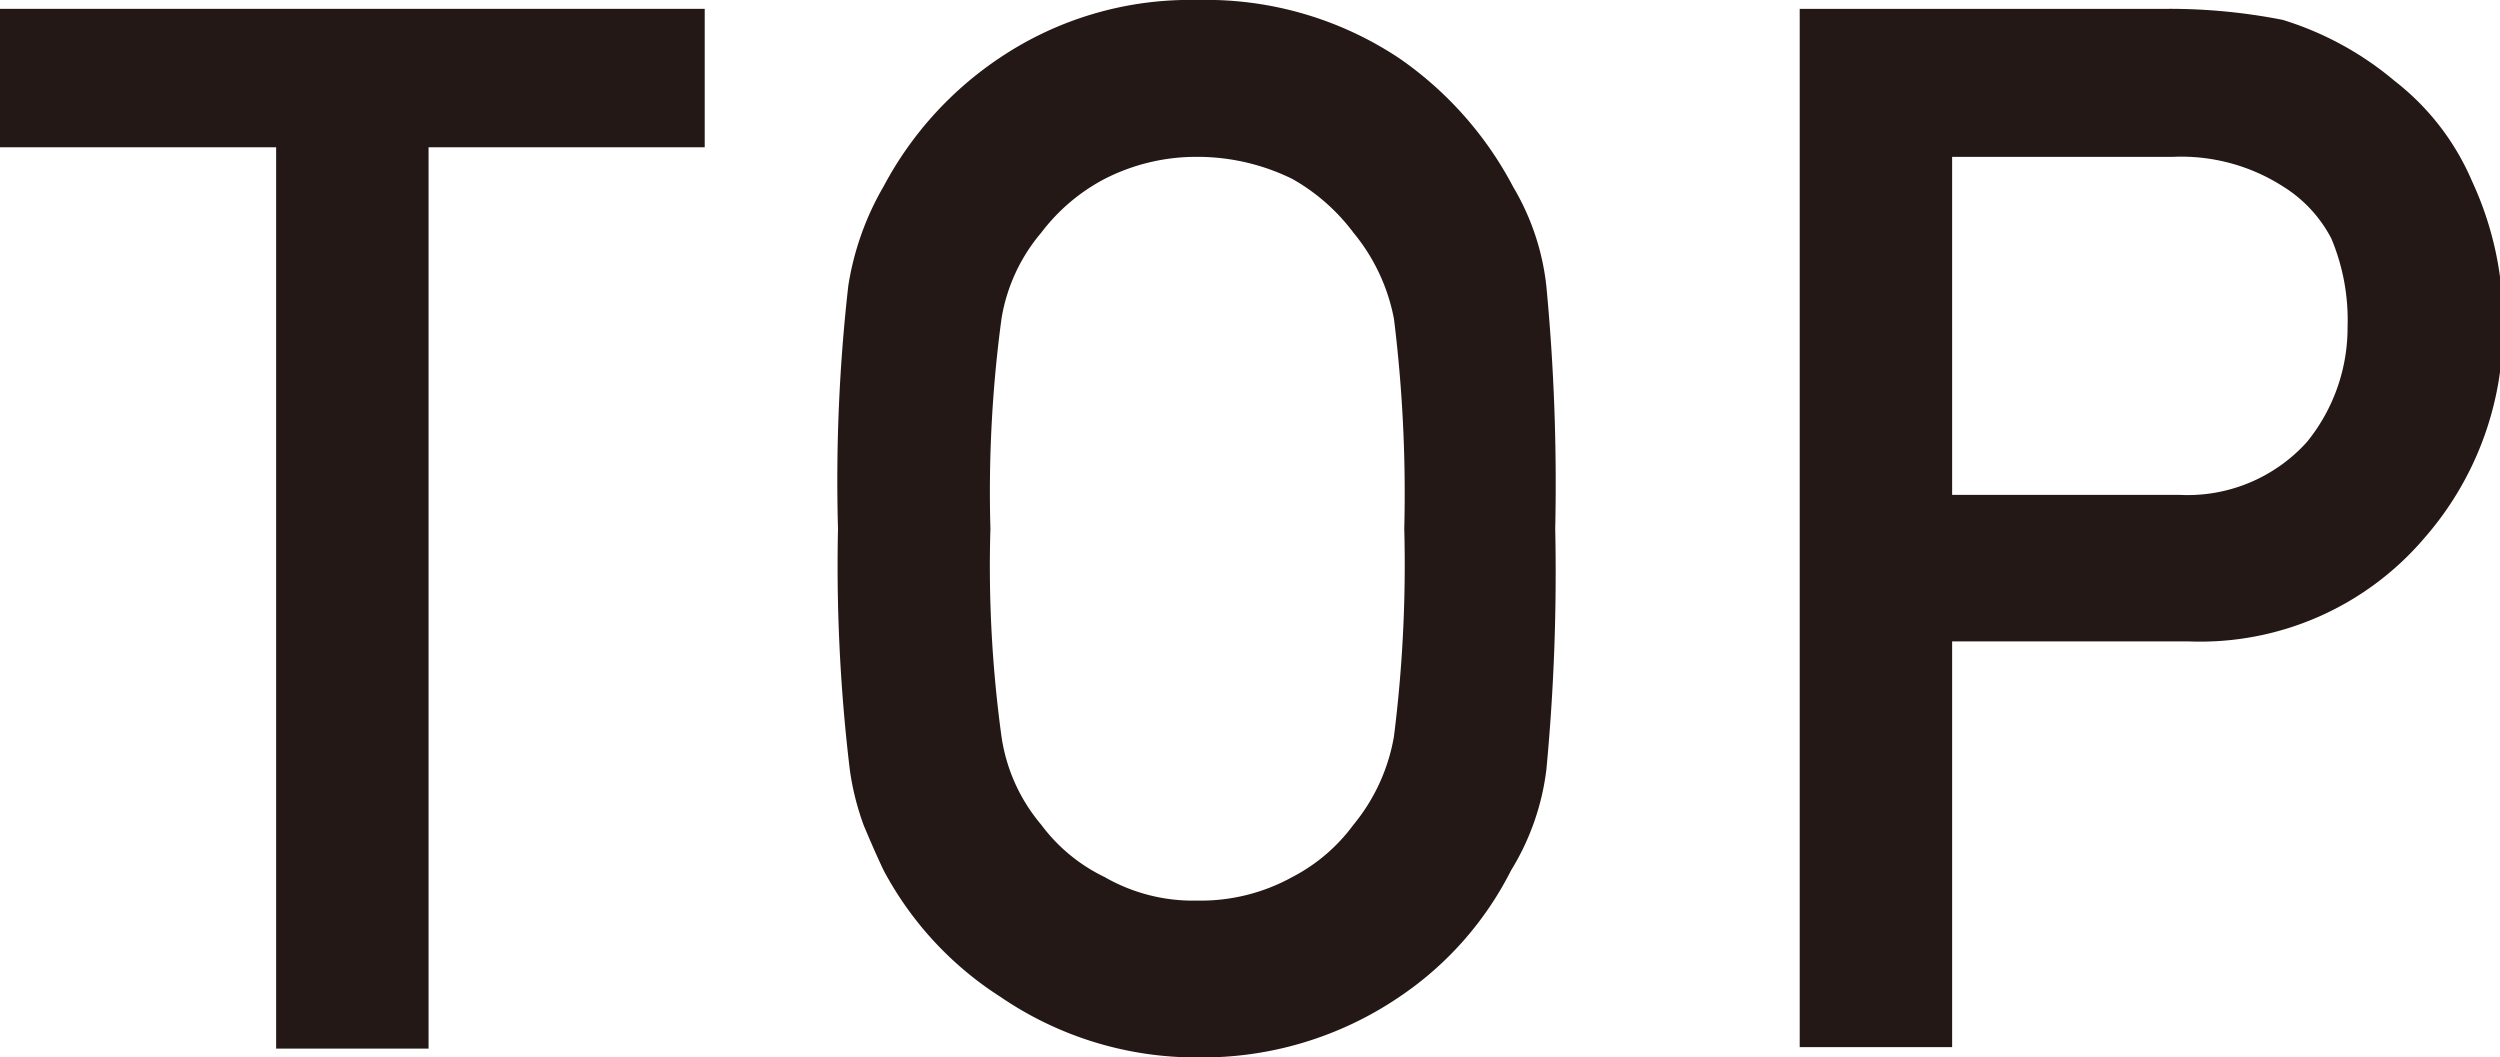
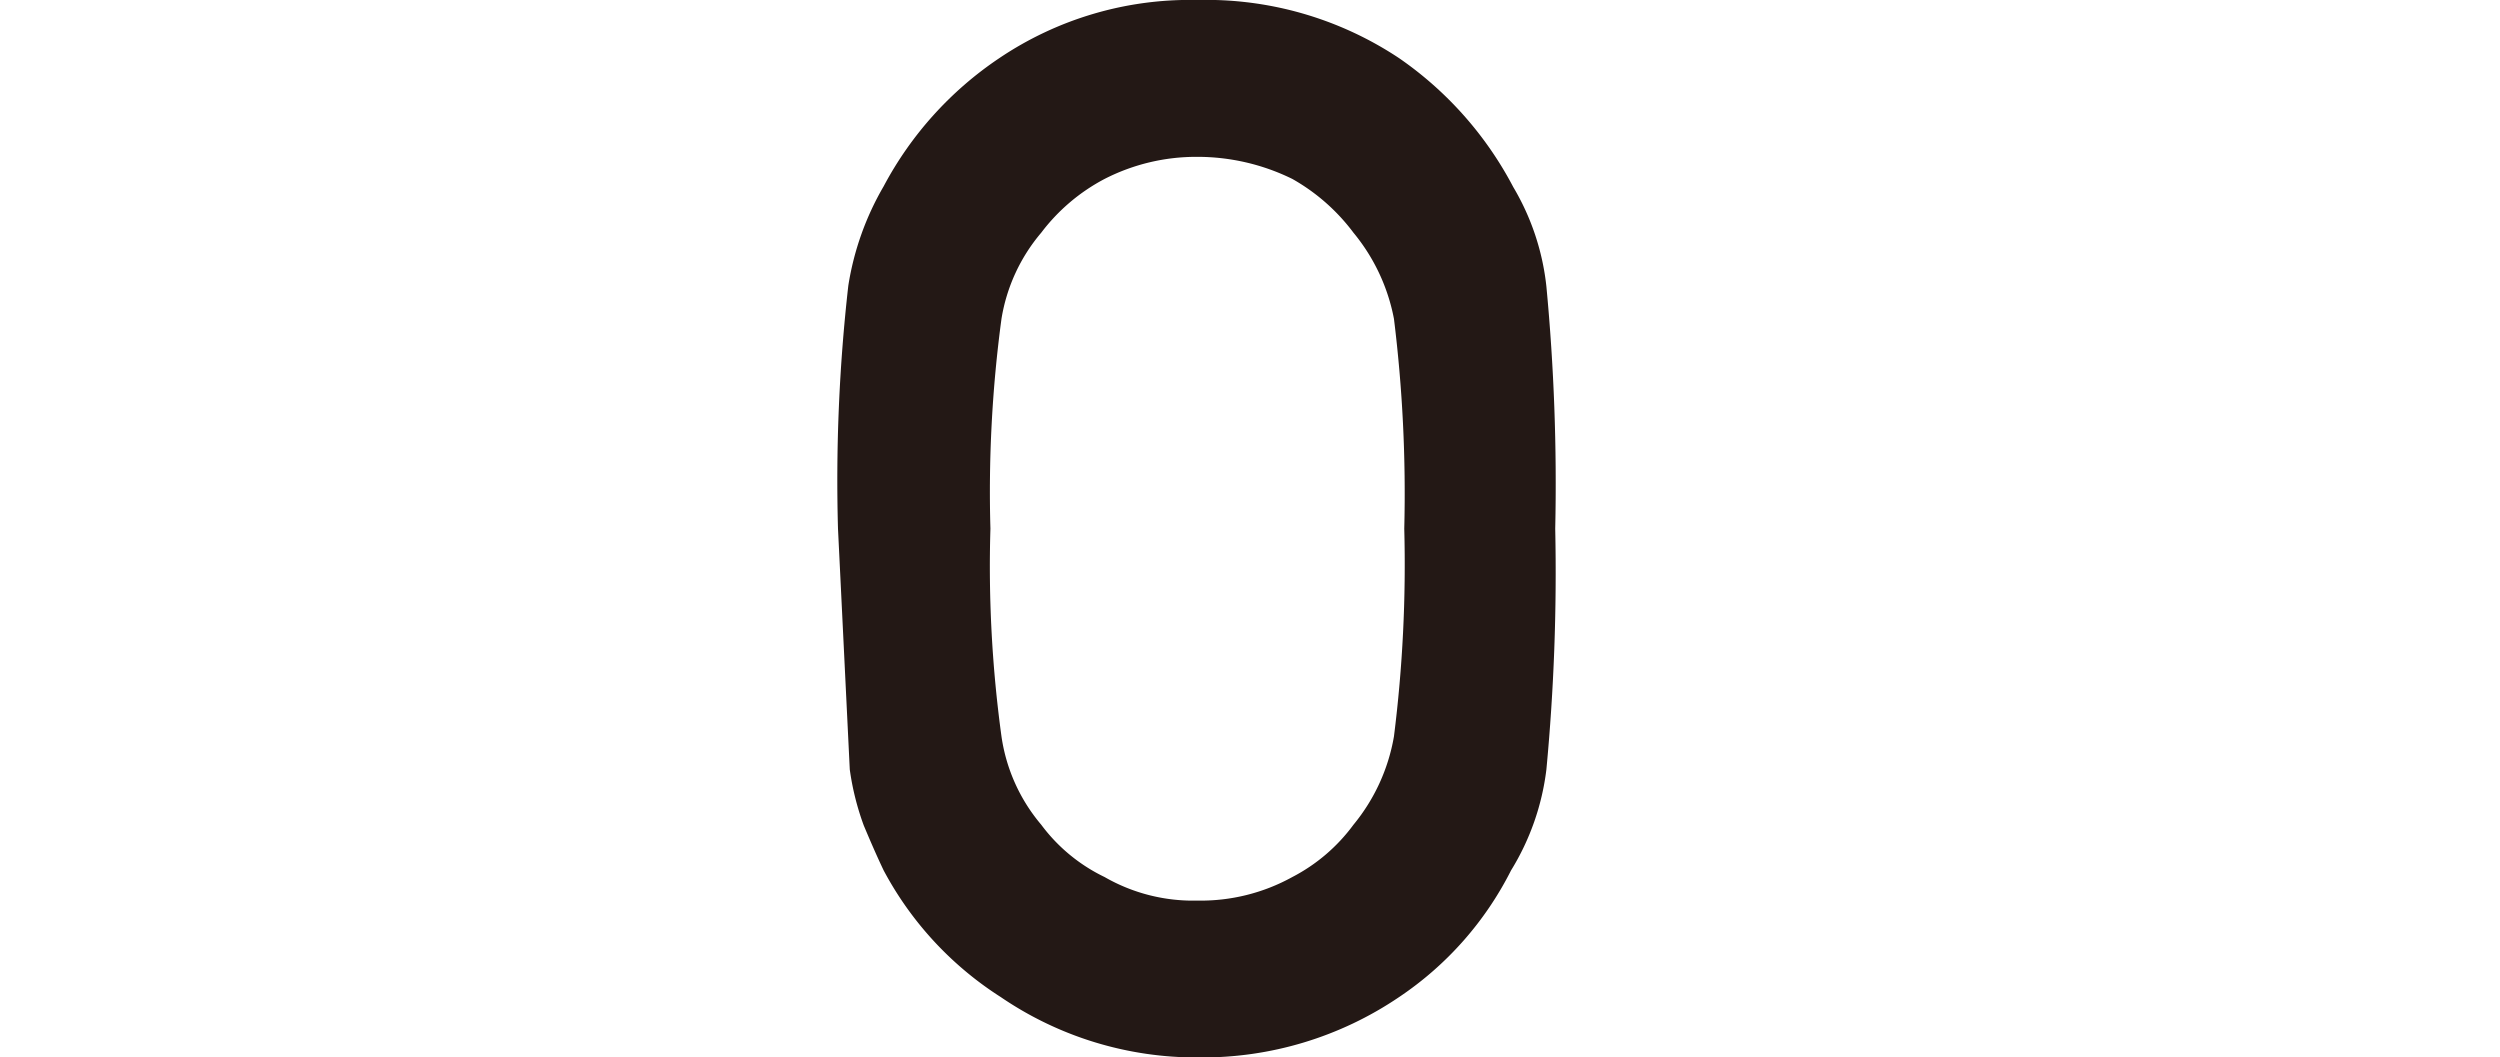
<svg xmlns="http://www.w3.org/2000/svg" viewBox="0 0 33.95 14.36">
  <defs>
    <style>.cls-1{fill:#231815;}</style>
  </defs>
  <g id="レイヤー_2" data-name="レイヤー 2">
    <g id="レイヤー_1-2" data-name="レイヤー 1">
-       <path class="cls-1" d="M3.75,2H0V.12H9.57V2H5.82V14.24H3.75Z" />
-       <path class="cls-1" d="M11.38,7.18a23.51,23.51,0,0,1,.14-3.3A3.87,3.87,0,0,1,12,2.53,4.81,4.81,0,0,1,13.57.79,4.63,4.63,0,0,1,16.26,0,4.73,4.73,0,0,1,19,.79a4.88,4.88,0,0,1,1.55,1.75A3.34,3.34,0,0,1,21,3.89a28.36,28.36,0,0,1,.12,3.29A28.42,28.42,0,0,1,21,10.45a3.39,3.39,0,0,1-.48,1.37A4.52,4.52,0,0,1,19,13.54a4.76,4.76,0,0,1-2.72.82,4.71,4.71,0,0,1-2.69-.82A4.61,4.61,0,0,1,12,11.82c-.1-.21-.19-.42-.27-.61a3.64,3.64,0,0,1-.19-.76A23.27,23.27,0,0,1,11.38,7.18Zm2.07,0A17,17,0,0,0,13.6,10a2.38,2.38,0,0,0,.54,1.2,2.33,2.33,0,0,0,.86.71,2.41,2.41,0,0,0,1.26.32,2.57,2.57,0,0,0,1.29-.32,2.4,2.4,0,0,0,.83-.71,2.57,2.57,0,0,0,.55-1.2,18.67,18.67,0,0,0,.14-2.82,19.35,19.35,0,0,0-.14-2.85,2.6,2.6,0,0,0-.55-1.17,2.68,2.68,0,0,0-.83-.73,2.92,2.92,0,0,0-1.29-.3,2.73,2.73,0,0,0-1.26.3,2.59,2.59,0,0,0-.86.73,2.4,2.4,0,0,0-.54,1.17A17.63,17.63,0,0,0,13.45,7.18Z" />
-       <path class="cls-1" d="M24.44.12h5A7.94,7.94,0,0,1,31,.27a4.33,4.33,0,0,1,1.52.83,3.42,3.42,0,0,1,1.05,1.36,4.52,4.52,0,0,1,.42,2,4.31,4.31,0,0,1-1.07,2.85,4,4,0,0,1-3.21,1.4H26.51v5.51H24.44Zm2.07,6.6h3.08A2.18,2.18,0,0,0,31.33,6a2.46,2.46,0,0,0,.55-1.56,2.86,2.86,0,0,0-.22-1.2A1.82,1.82,0,0,0,31,2.53a2.56,2.56,0,0,0-1.49-.4h-3Z" />
+       <path class="cls-1" d="M11.38,7.18a23.51,23.51,0,0,1,.14-3.3A3.87,3.87,0,0,1,12,2.53,4.81,4.81,0,0,1,13.57.79,4.63,4.63,0,0,1,16.26,0,4.73,4.73,0,0,1,19,.79a4.88,4.88,0,0,1,1.55,1.75A3.34,3.34,0,0,1,21,3.89a28.36,28.36,0,0,1,.12,3.29A28.42,28.42,0,0,1,21,10.45a3.39,3.39,0,0,1-.48,1.37A4.52,4.52,0,0,1,19,13.54a4.76,4.76,0,0,1-2.72.82,4.71,4.71,0,0,1-2.69-.82A4.61,4.61,0,0,1,12,11.82c-.1-.21-.19-.42-.27-.61a3.64,3.64,0,0,1-.19-.76Zm2.07,0A17,17,0,0,0,13.6,10a2.38,2.38,0,0,0,.54,1.2,2.33,2.33,0,0,0,.86.71,2.41,2.41,0,0,0,1.26.32,2.57,2.57,0,0,0,1.29-.32,2.4,2.4,0,0,0,.83-.71,2.57,2.57,0,0,0,.55-1.2,18.67,18.67,0,0,0,.14-2.82,19.35,19.35,0,0,0-.14-2.85,2.6,2.6,0,0,0-.55-1.17,2.68,2.68,0,0,0-.83-.73,2.92,2.92,0,0,0-1.29-.3,2.73,2.73,0,0,0-1.26.3,2.59,2.59,0,0,0-.86.73,2.4,2.4,0,0,0-.54,1.17A17.63,17.63,0,0,0,13.45,7.18Z" />
    </g>
  </g>
</svg>